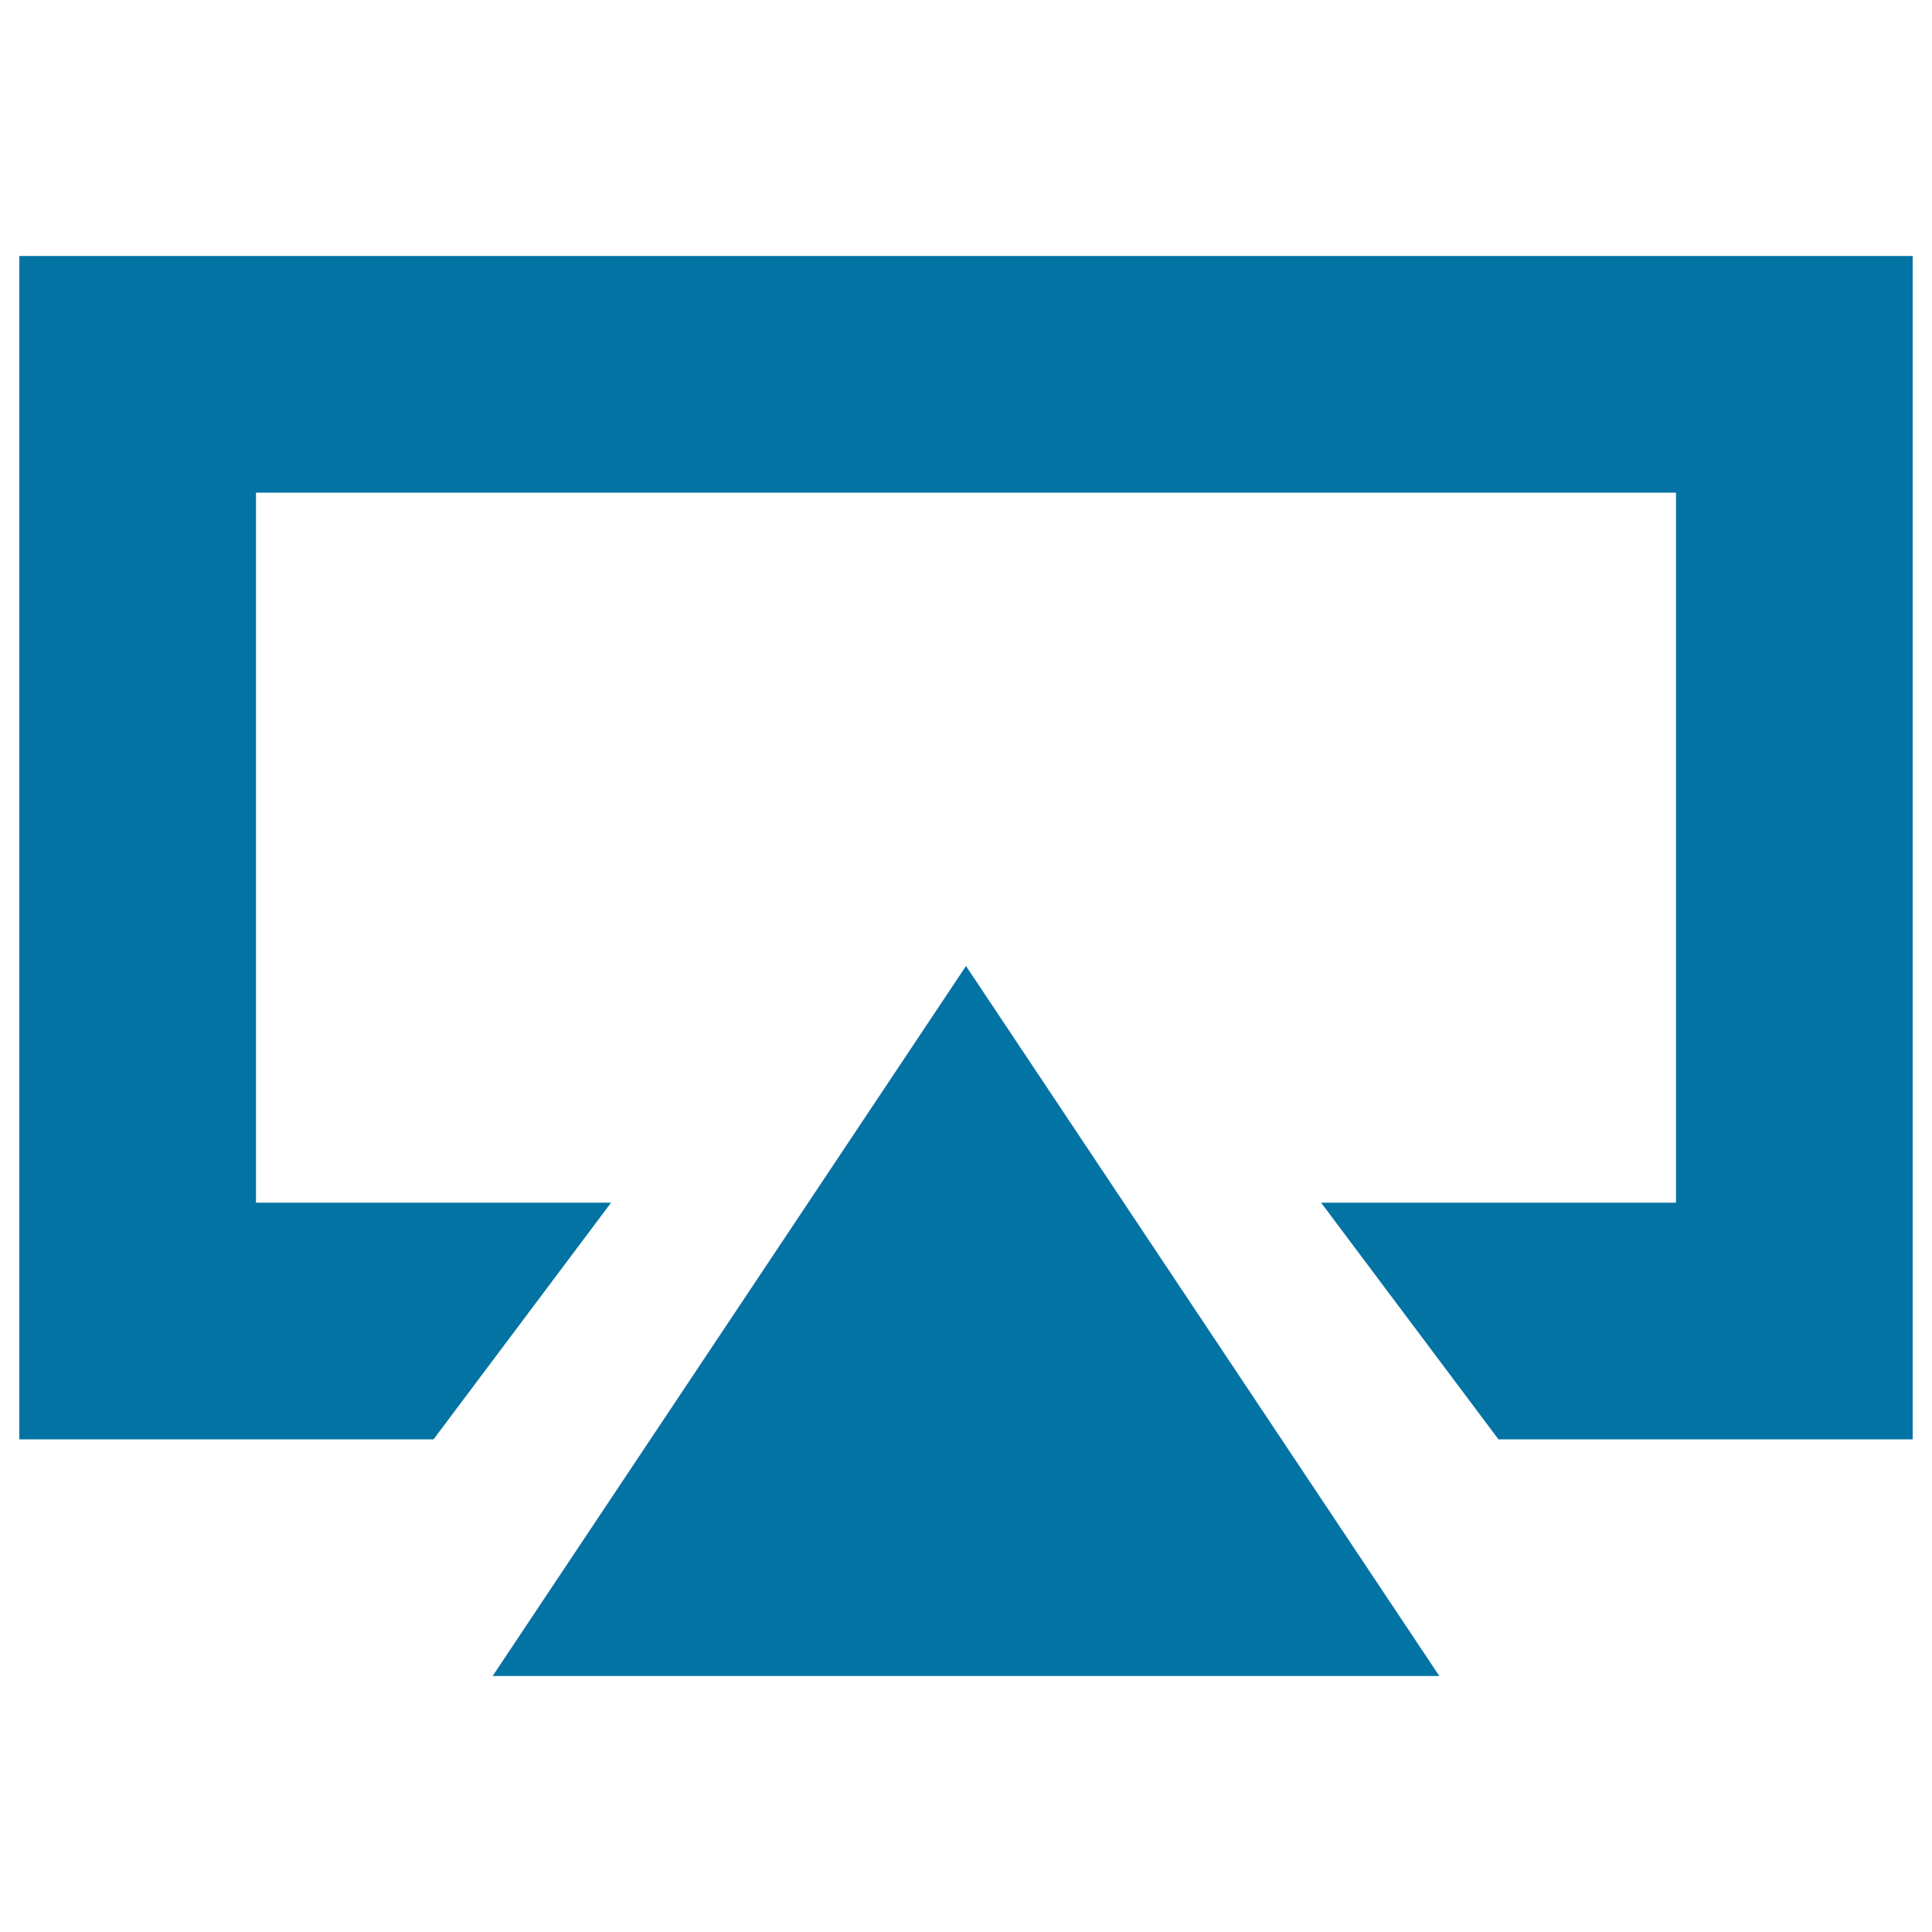
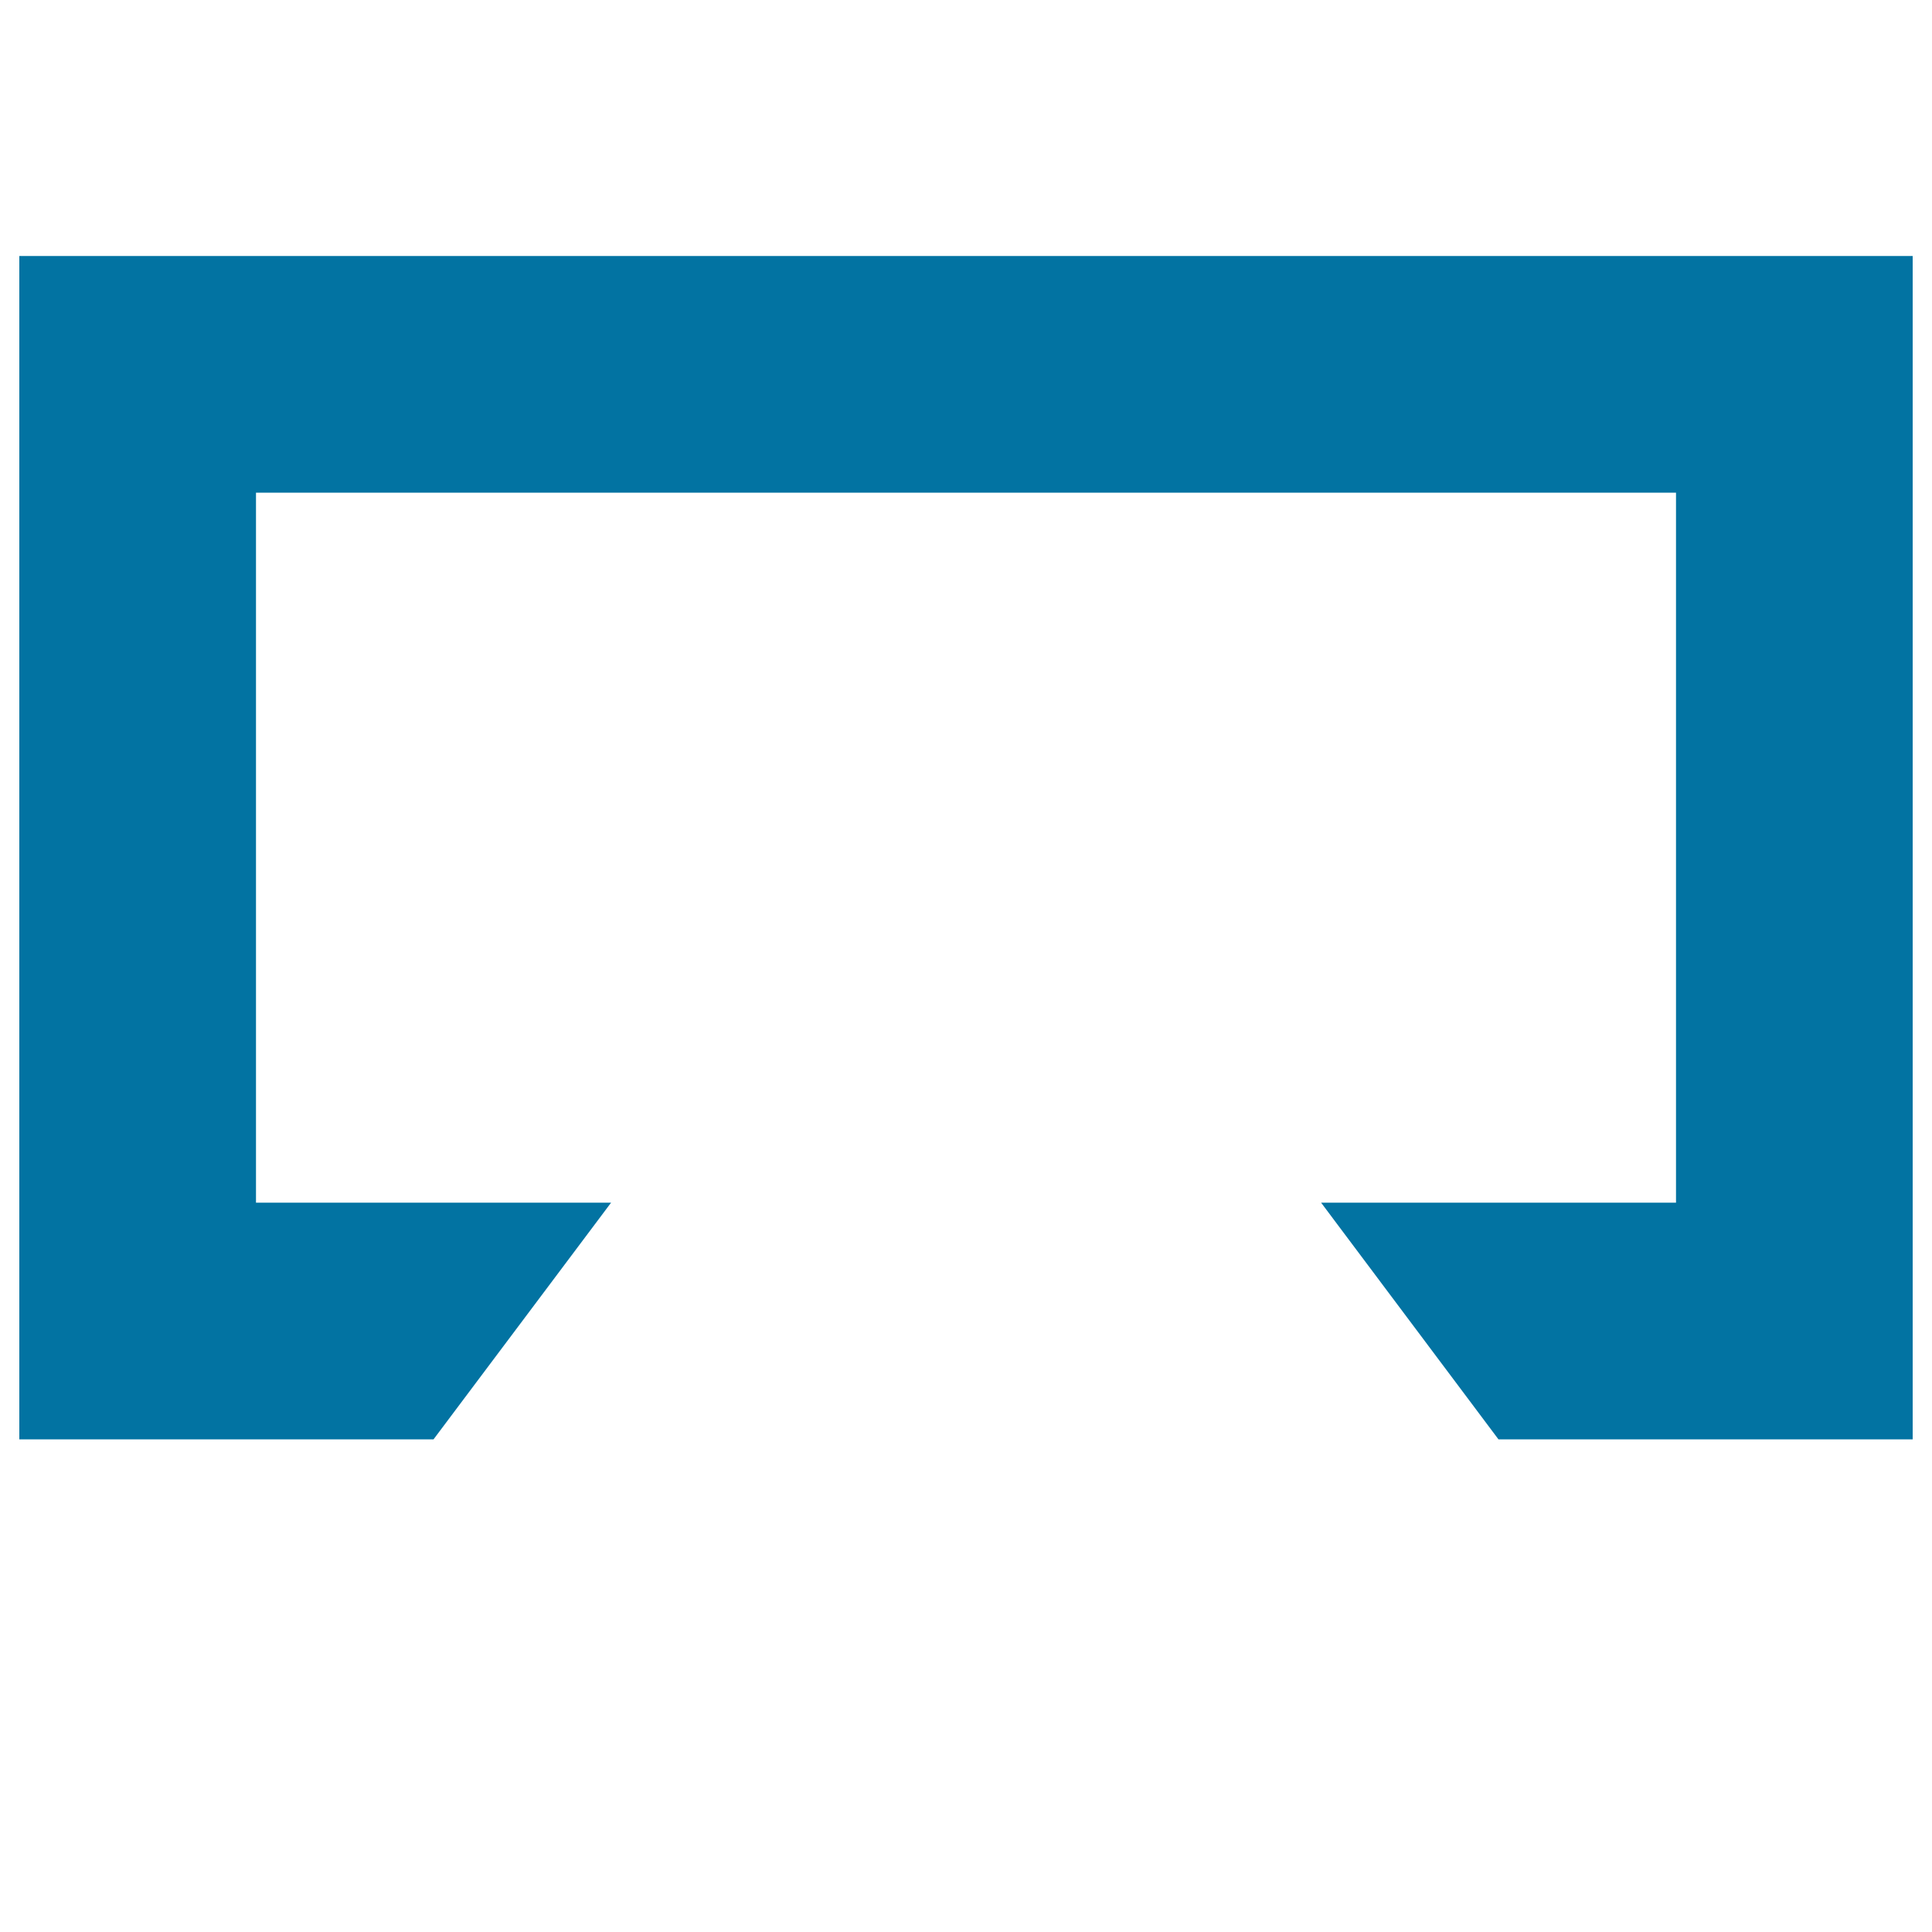
<svg xmlns="http://www.w3.org/2000/svg" viewBox="0 0 1000 1000" style="fill:#0273a2">
  <title>Uploading File SVG icon</title>
  <g>
    <g>
-       <polygon points="255,867.5 745,867.5 500,500 " />
      <polygon points="10,132.5 10,745 224.4,745 316.3,622.5 132.5,622.5 132.5,255 867.5,255 867.5,622.5 683.8,622.5 775.6,745 990,745 990,132.5 " />
    </g>
  </g>
</svg>